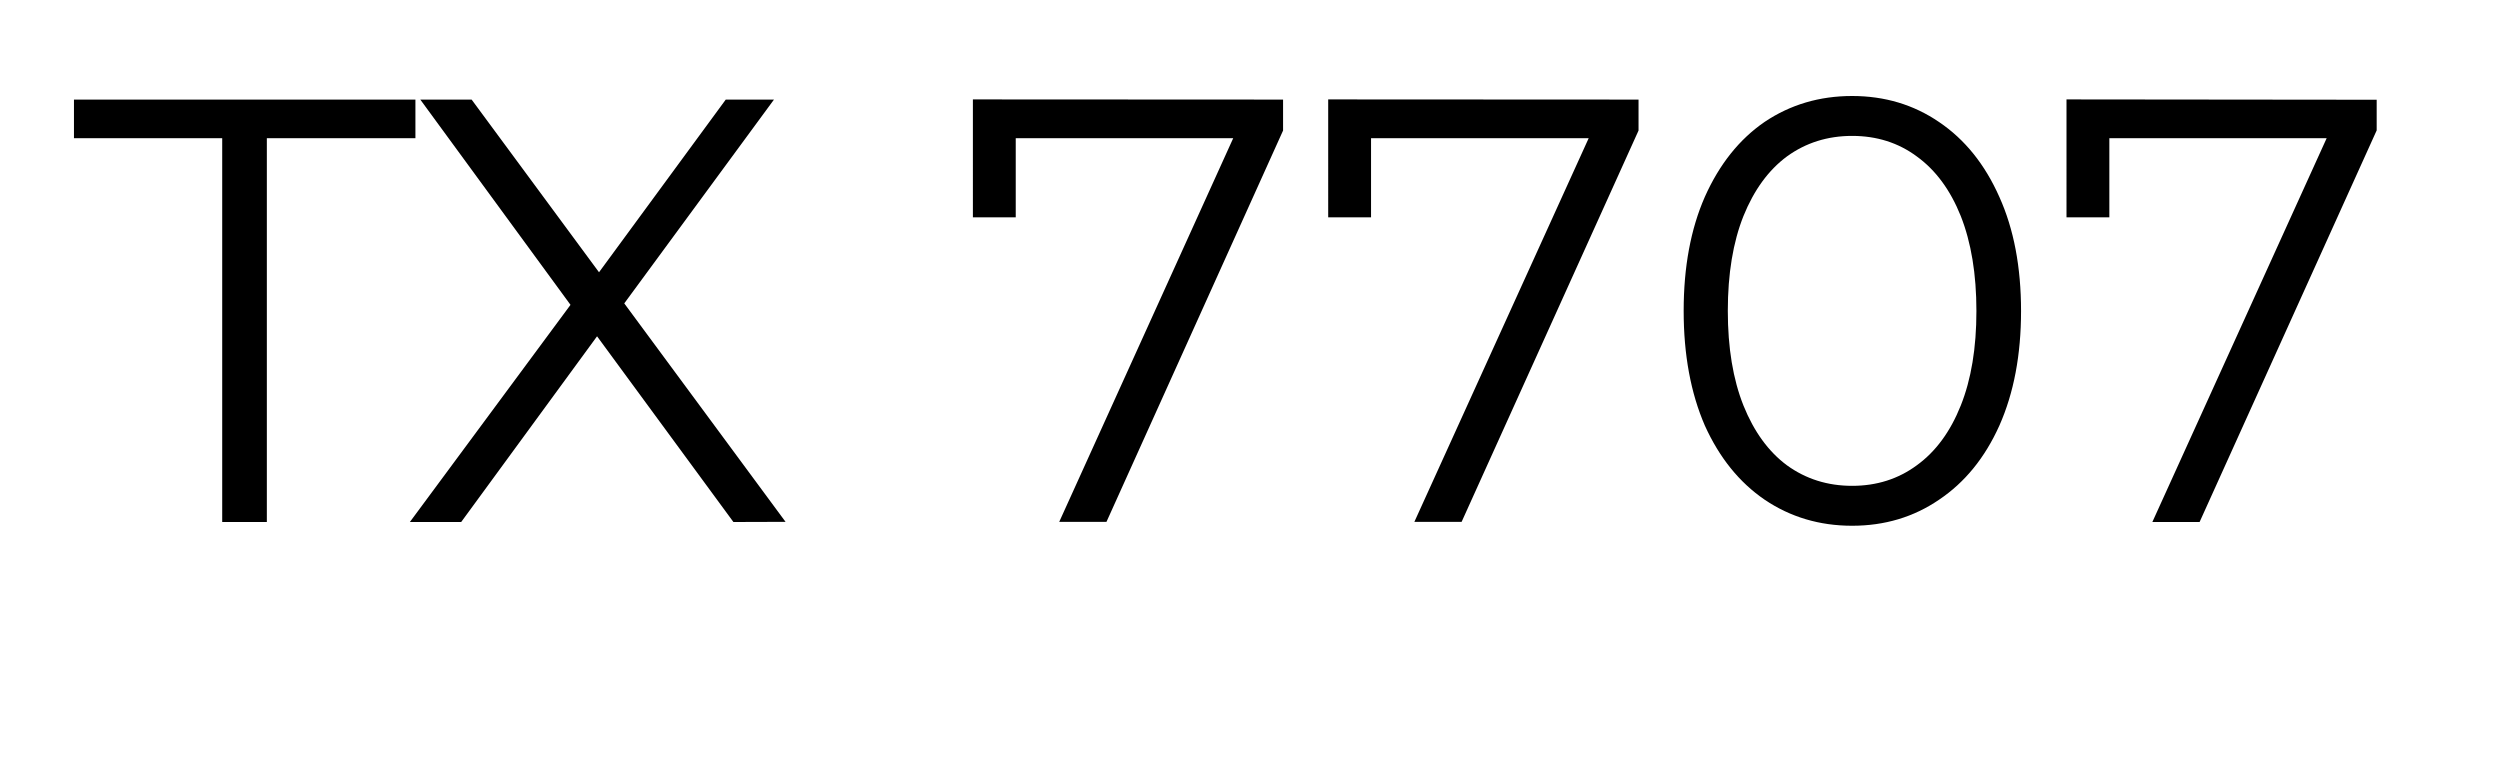
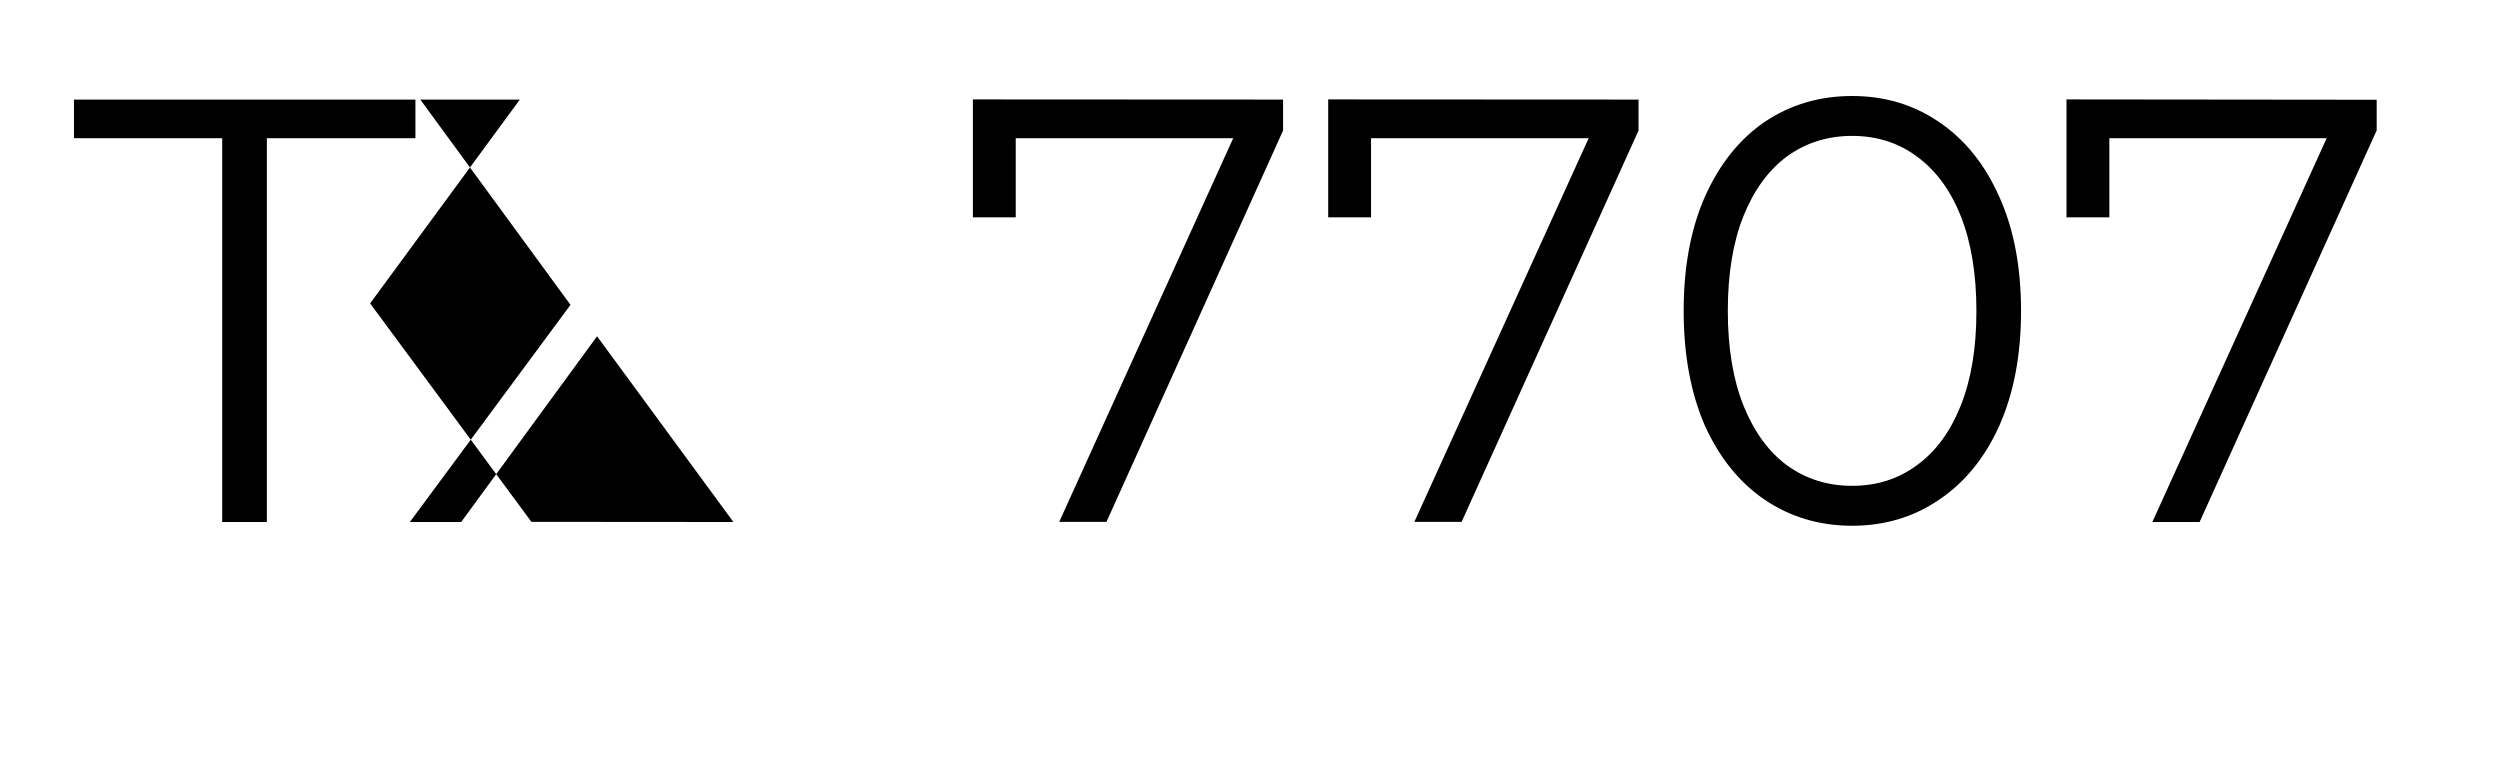
<svg xmlns="http://www.w3.org/2000/svg" width="58" height="18" viewBox="0 0 15.346 4.762">
-   <path d="M1.364.848h-.91V.611H2.55v.237h-.912v2.356h-.274zm3.138 2.356-.837-1.14-.834 1.14h-.315l.986-1.333L2.58.611h.315l.782 1.06.778-1.06h.296l-.919 1.251.99 1.341zM7.876.611v.19L6.792 3.203h-.29L7.57.848H6.235v.486h-.263V.61Zm2.182 0v.19L8.972 3.203h-.29L9.752.848H8.416v.486h-.263V.61Zm1.311 2.616q-.3 0-.537-.16-.233-.159-.367-.455-.13-.3-.13-.704 0-.404.13-.7.134-.3.367-.46.237-.159.537-.159.3 0 .534.16.237.16.37.46.133.295.133.7 0 .403-.133.703-.133.296-.37.455-.234.16-.534.16zm0-.245q.226 0 .397-.126.174-.126.27-.367.096-.24.096-.58 0-.34-.096-.583-.096-.24-.27-.366-.17-.126-.397-.126-.226 0-.4.126-.17.126-.267.366-.096.241-.096.582 0 .34.096.581.097.241.267.367.174.126.4.126zm3.22-2.37V.8l-1.087 2.404h-.29l1.07-2.356h-1.334v.486h-.263V.61Z" />
+   <path d="M1.364.848h-.91V.611H2.55v.237h-.912v2.356h-.274zm3.138 2.356-.837-1.14-.834 1.14h-.315l.986-1.333L2.58.611h.315h.296l-.919 1.251.99 1.341zM7.876.611v.19L6.792 3.203h-.29L7.57.848H6.235v.486h-.263V.61Zm2.182 0v.19L8.972 3.203h-.29L9.752.848H8.416v.486h-.263V.61Zm1.311 2.616q-.3 0-.537-.16-.233-.159-.367-.455-.13-.3-.13-.704 0-.404.13-.7.134-.3.367-.46.237-.159.537-.159.3 0 .534.16.237.16.37.46.133.295.133.7 0 .403-.133.703-.133.296-.37.455-.234.16-.534.16zm0-.245q.226 0 .397-.126.174-.126.27-.367.096-.24.096-.58 0-.34-.096-.583-.096-.24-.27-.366-.17-.126-.397-.126-.226 0-.4.126-.17.126-.267.366-.096.241-.096.582 0 .34.096.581.097.241.267.367.174.126.4.126zm3.22-2.37V.8l-1.087 2.404h-.29l1.07-2.356h-1.334v.486h-.263V.61Z" />
</svg>